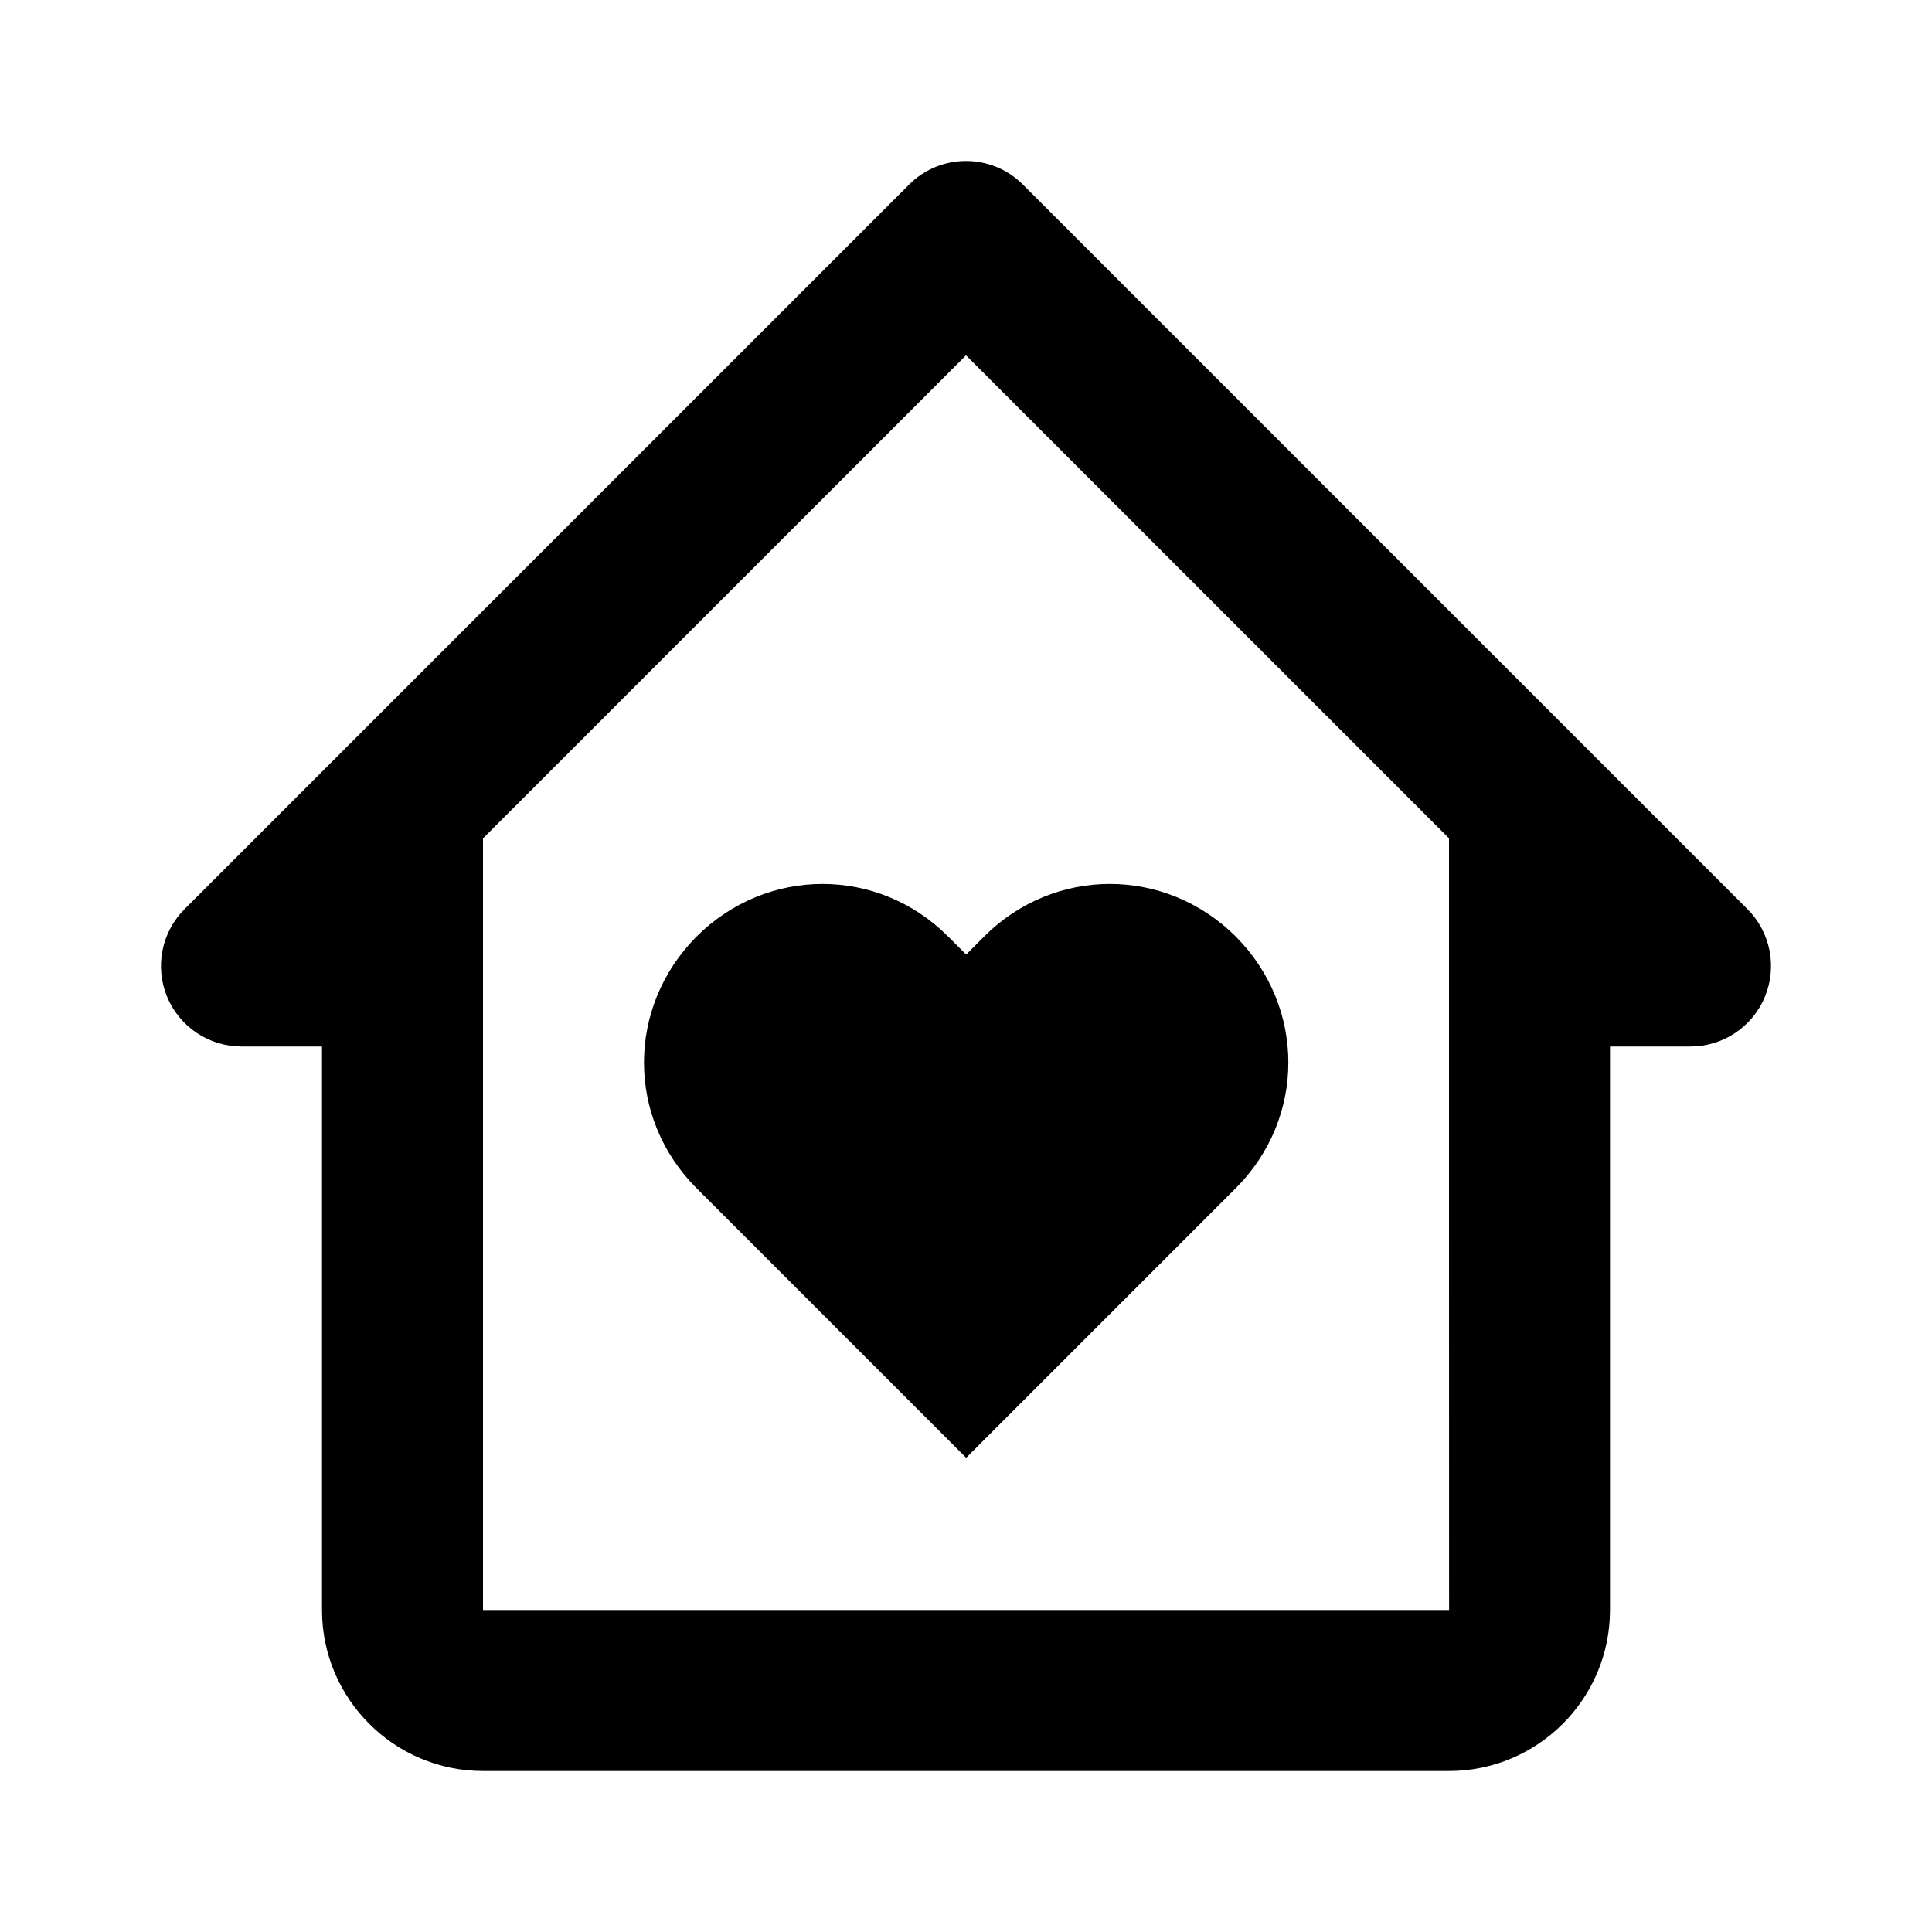
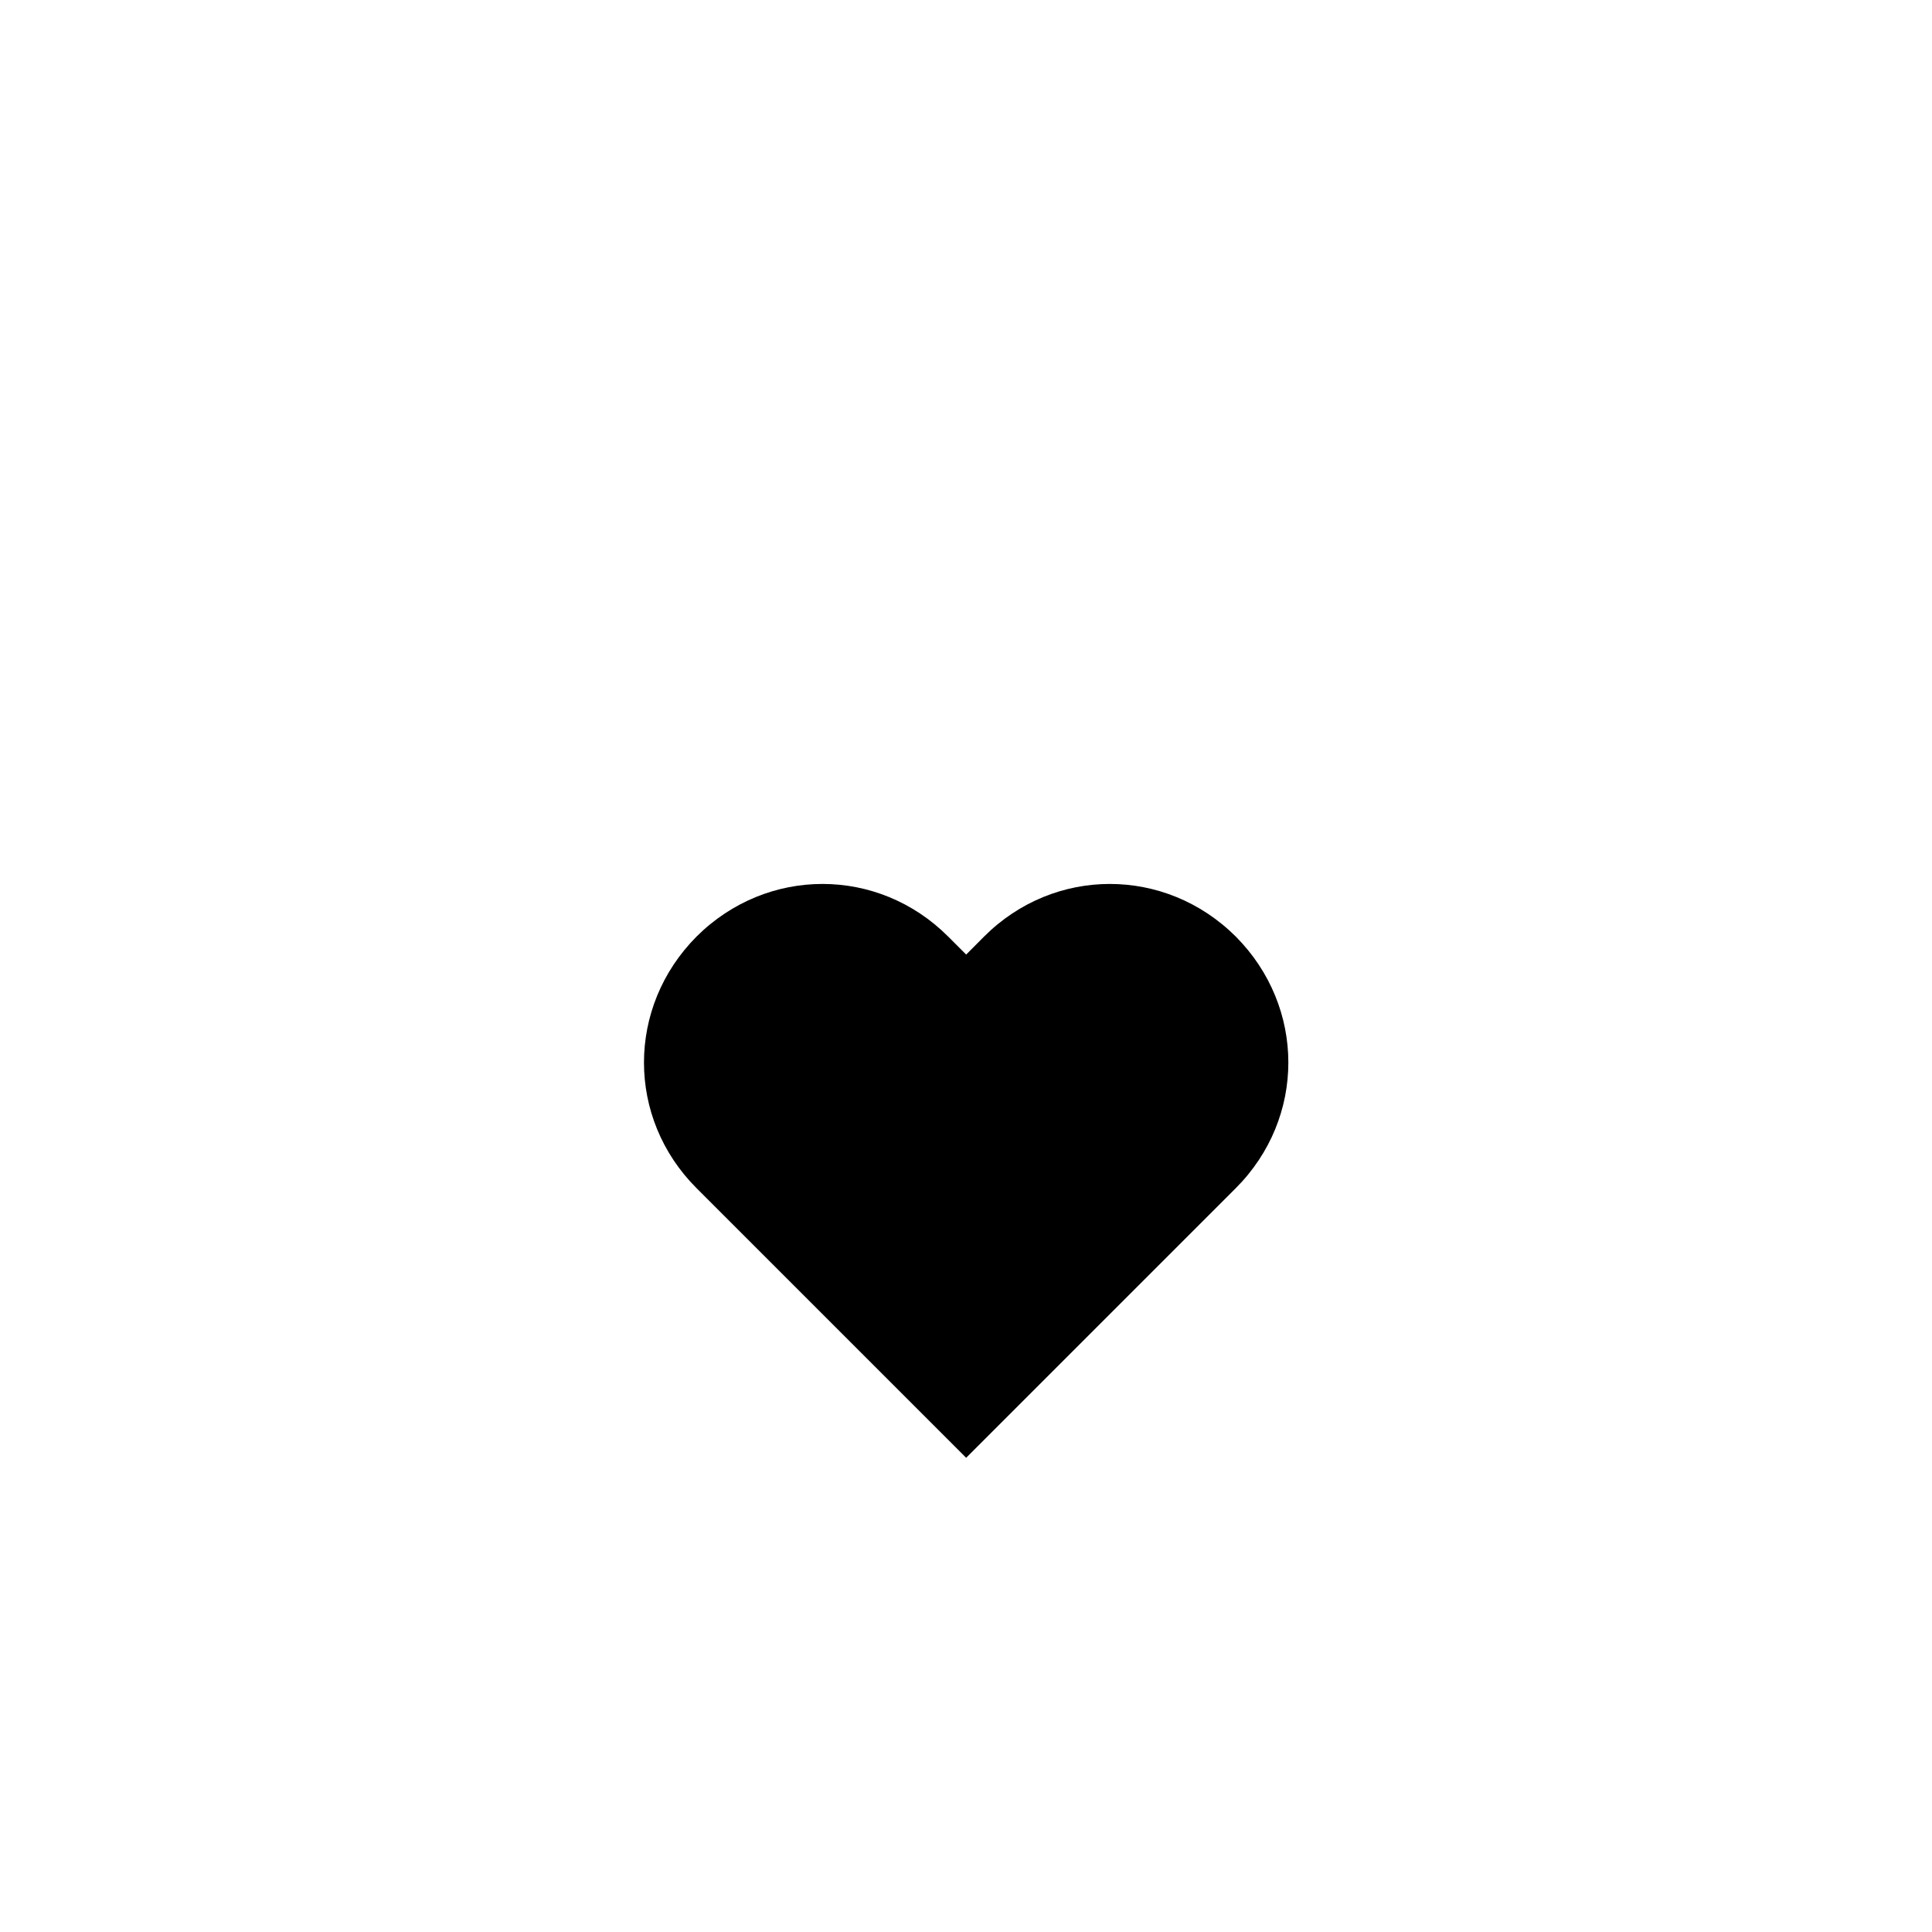
<svg xmlns="http://www.w3.org/2000/svg" width="24" height="24" viewBox="0 0 24 24">
  <path d="M8.653,14.76l3.349,3.349l3.349-3.349c0.871-0.871,0.871-2.25,0-3.126c-0.875-0.871-2.255-0.871-3.126,0l-0.223,0.224 l-0.224-0.224c-0.87-0.871-2.25-0.871-3.125,0C7.782,12.51,7.782,13.89,8.653,14.76z" />
-   <path d="M3,13h1v2v5c0,1.103,0.897,2,2,2h12c1.103,0,2-0.897,2-2v-5v-2h1c0.404,0,0.77-0.244,0.924-0.617 c0.155-0.374,0.069-0.804-0.217-1.09l-9-9c-0.391-0.391-1.023-0.391-1.414,0l-9,9c-0.286,0.286-0.372,0.716-0.217,1.09 C2.231,12.756,2.596,13,3,13z M12,4.414l6,6V15l0,0l0.001,5H6v-5v-3v-1.585L12,4.414z" />
</svg>